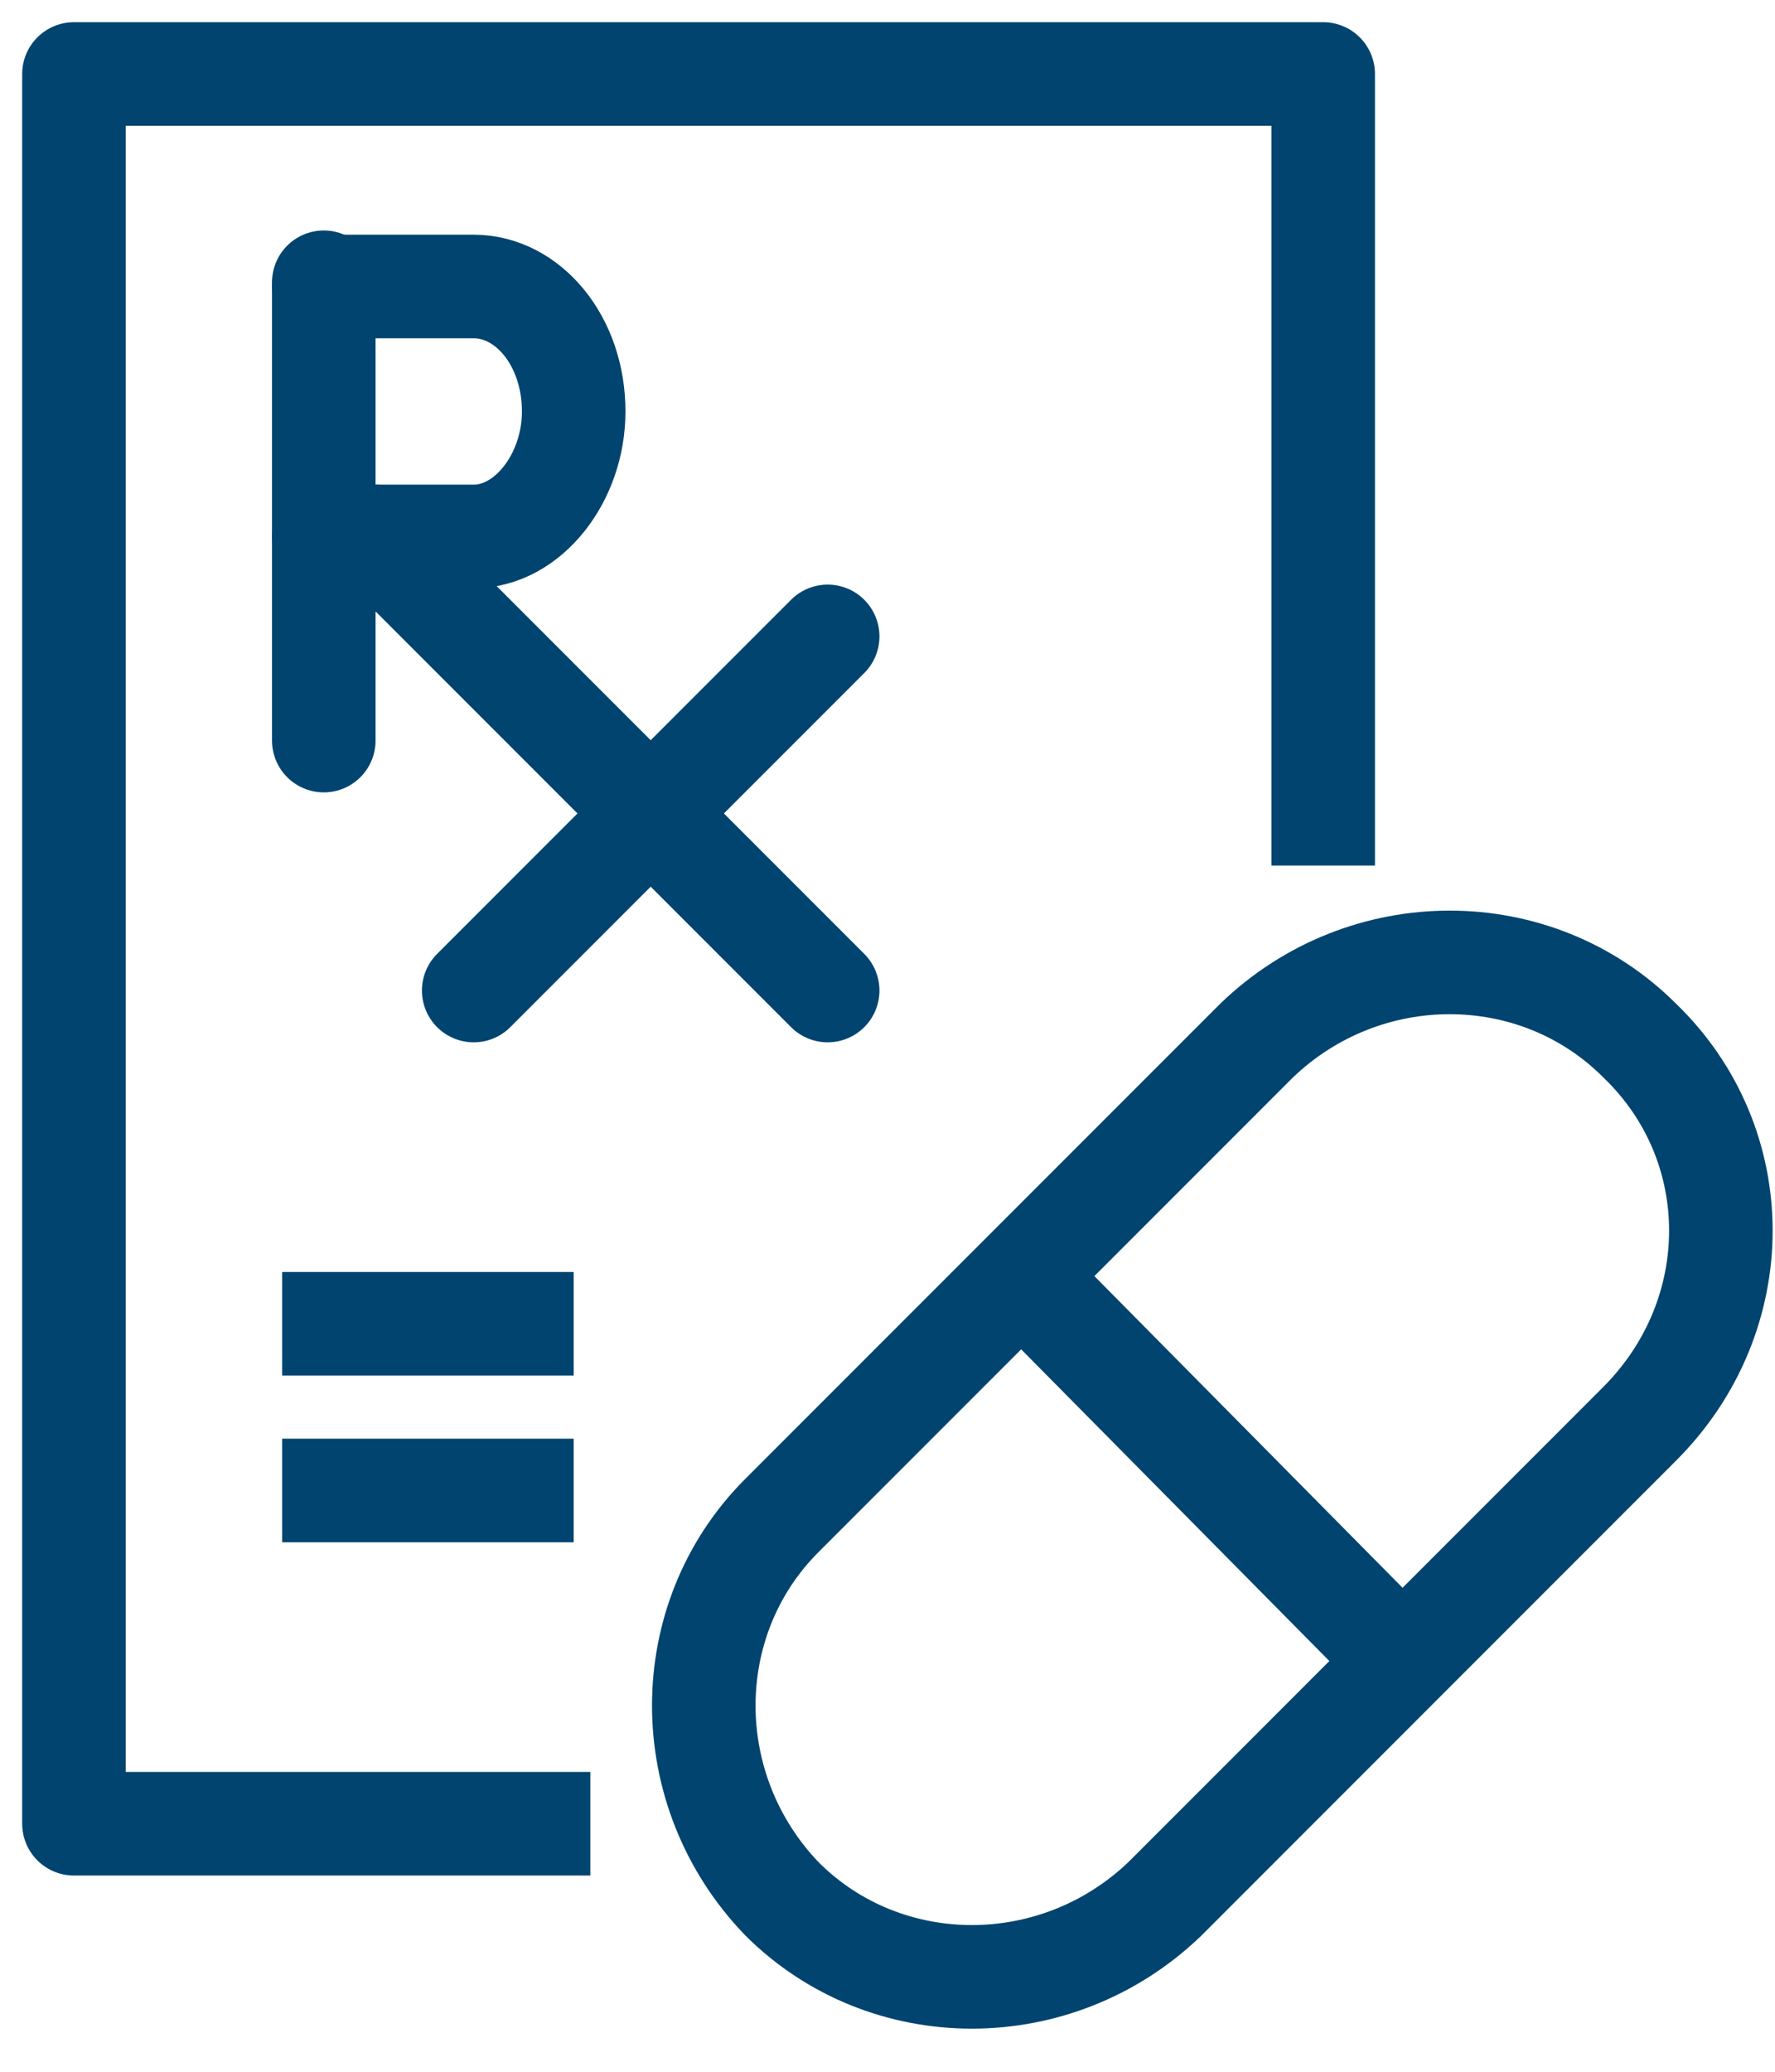
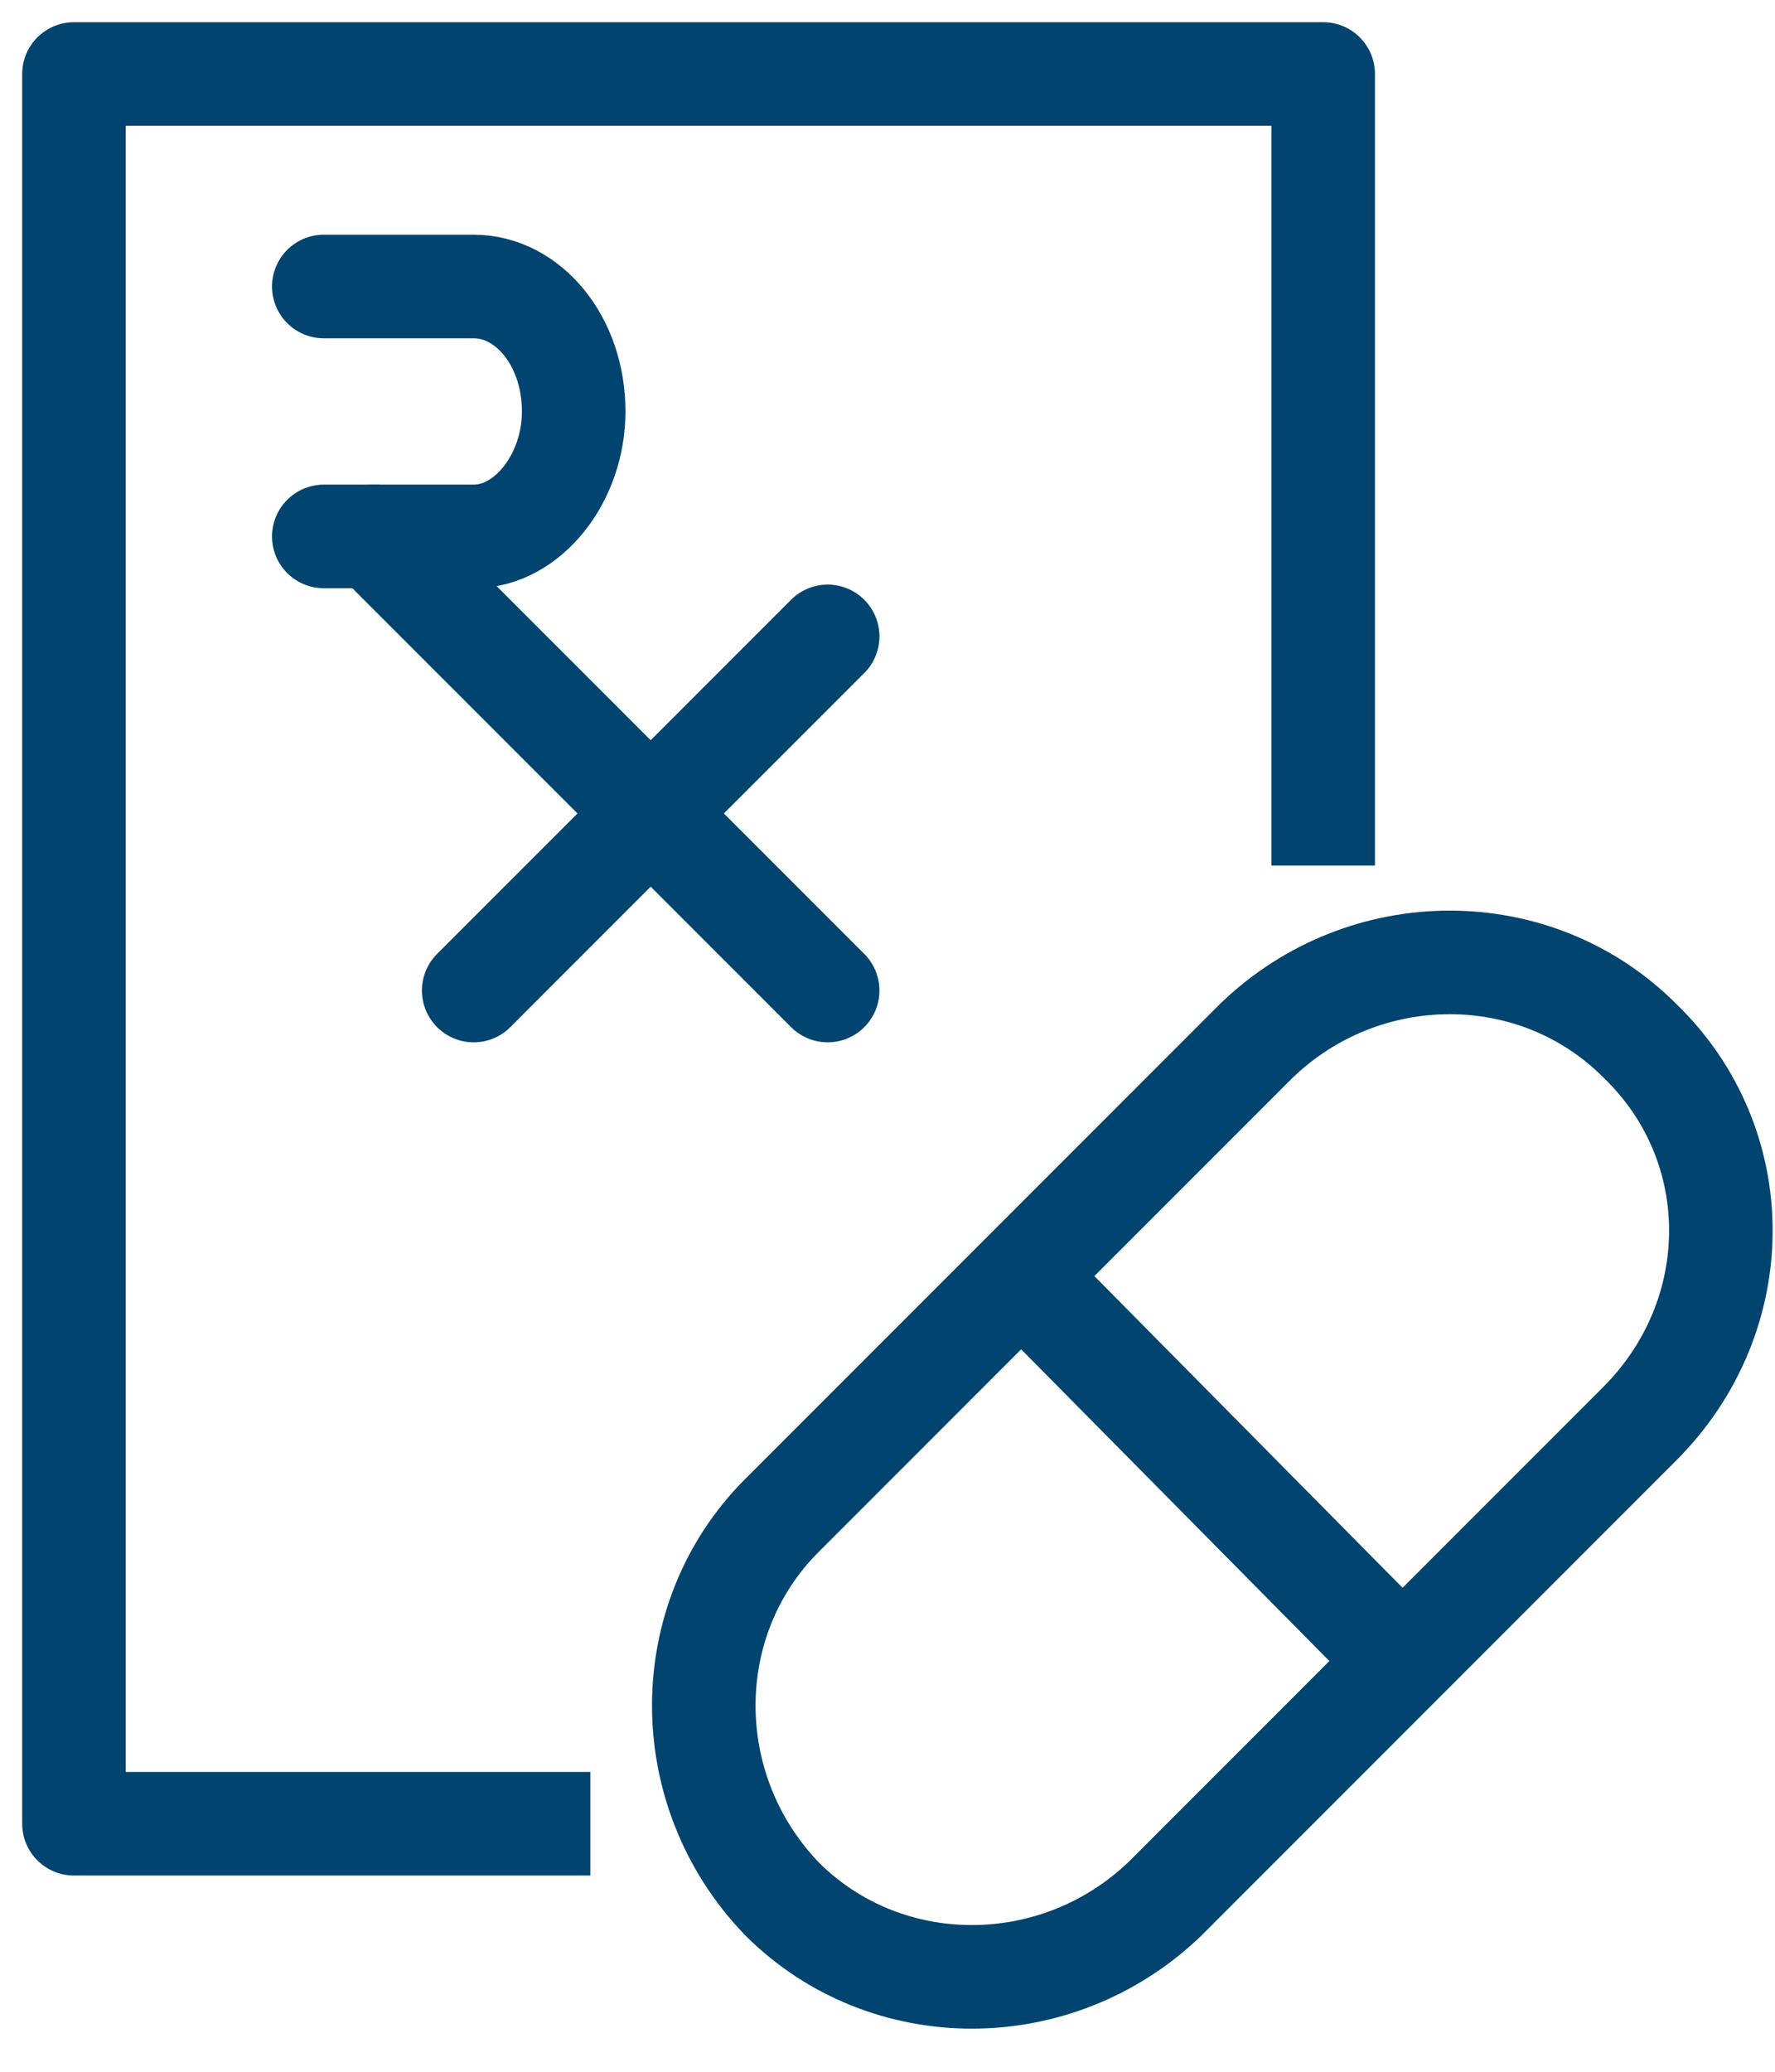
<svg xmlns="http://www.w3.org/2000/svg" width="24" height="28" viewBox="0 0 24 28" fill="none">
  <path d="M7.982 24.648H1V1H17.891V11.698" stroke="#00446F" stroke-width="1.4" stroke-miterlimit="10" stroke-linejoin="round" />
-   <path d="M3.815 20.144H7.757" stroke="#00446F" stroke-width="1.4" stroke-miterlimit="10" stroke-linejoin="round" />
-   <path d="M3.815 17.891H7.757" stroke="#00446F" stroke-width="1.4" stroke-miterlimit="10" stroke-linejoin="round" />
  <path d="M22.17 14.063C20.763 12.655 18.454 12.655 16.991 14.063L10.572 20.482C9.164 21.889 9.164 24.198 10.572 25.662C11.979 27.069 14.288 27.069 15.752 25.662L22.17 19.243C23.634 17.779 23.634 15.471 22.17 14.063Z" stroke="#00446F" stroke-width="1.4" stroke-miterlimit="10" stroke-linejoin="round" />
  <path d="M13.837 17.271L18.961 22.451" stroke="#00446F" stroke-width="1.4" stroke-miterlimit="10" stroke-linejoin="round" />
  <path d="M5.054 7.25L11.191 13.387" stroke="#00446F" stroke-width="1.4" stroke-miterlimit="10" stroke-linecap="round" />
  <path d="M11.191 8.601L6.405 13.387" stroke="#00446F" stroke-width="1.4" stroke-miterlimit="10" stroke-linecap="round" />
  <path d="M4.378 7.25H6.405C7.137 7.25 7.757 6.462 7.757 5.561C7.757 4.604 7.137 3.872 6.405 3.872H4.378" stroke="#00446F" stroke-width="1.4" stroke-miterlimit="10" stroke-linecap="round" />
-   <path d="M4.378 3.815V10.009" stroke="#00446F" stroke-width="1.4" stroke-miterlimit="10" stroke-linecap="round" />
</svg>